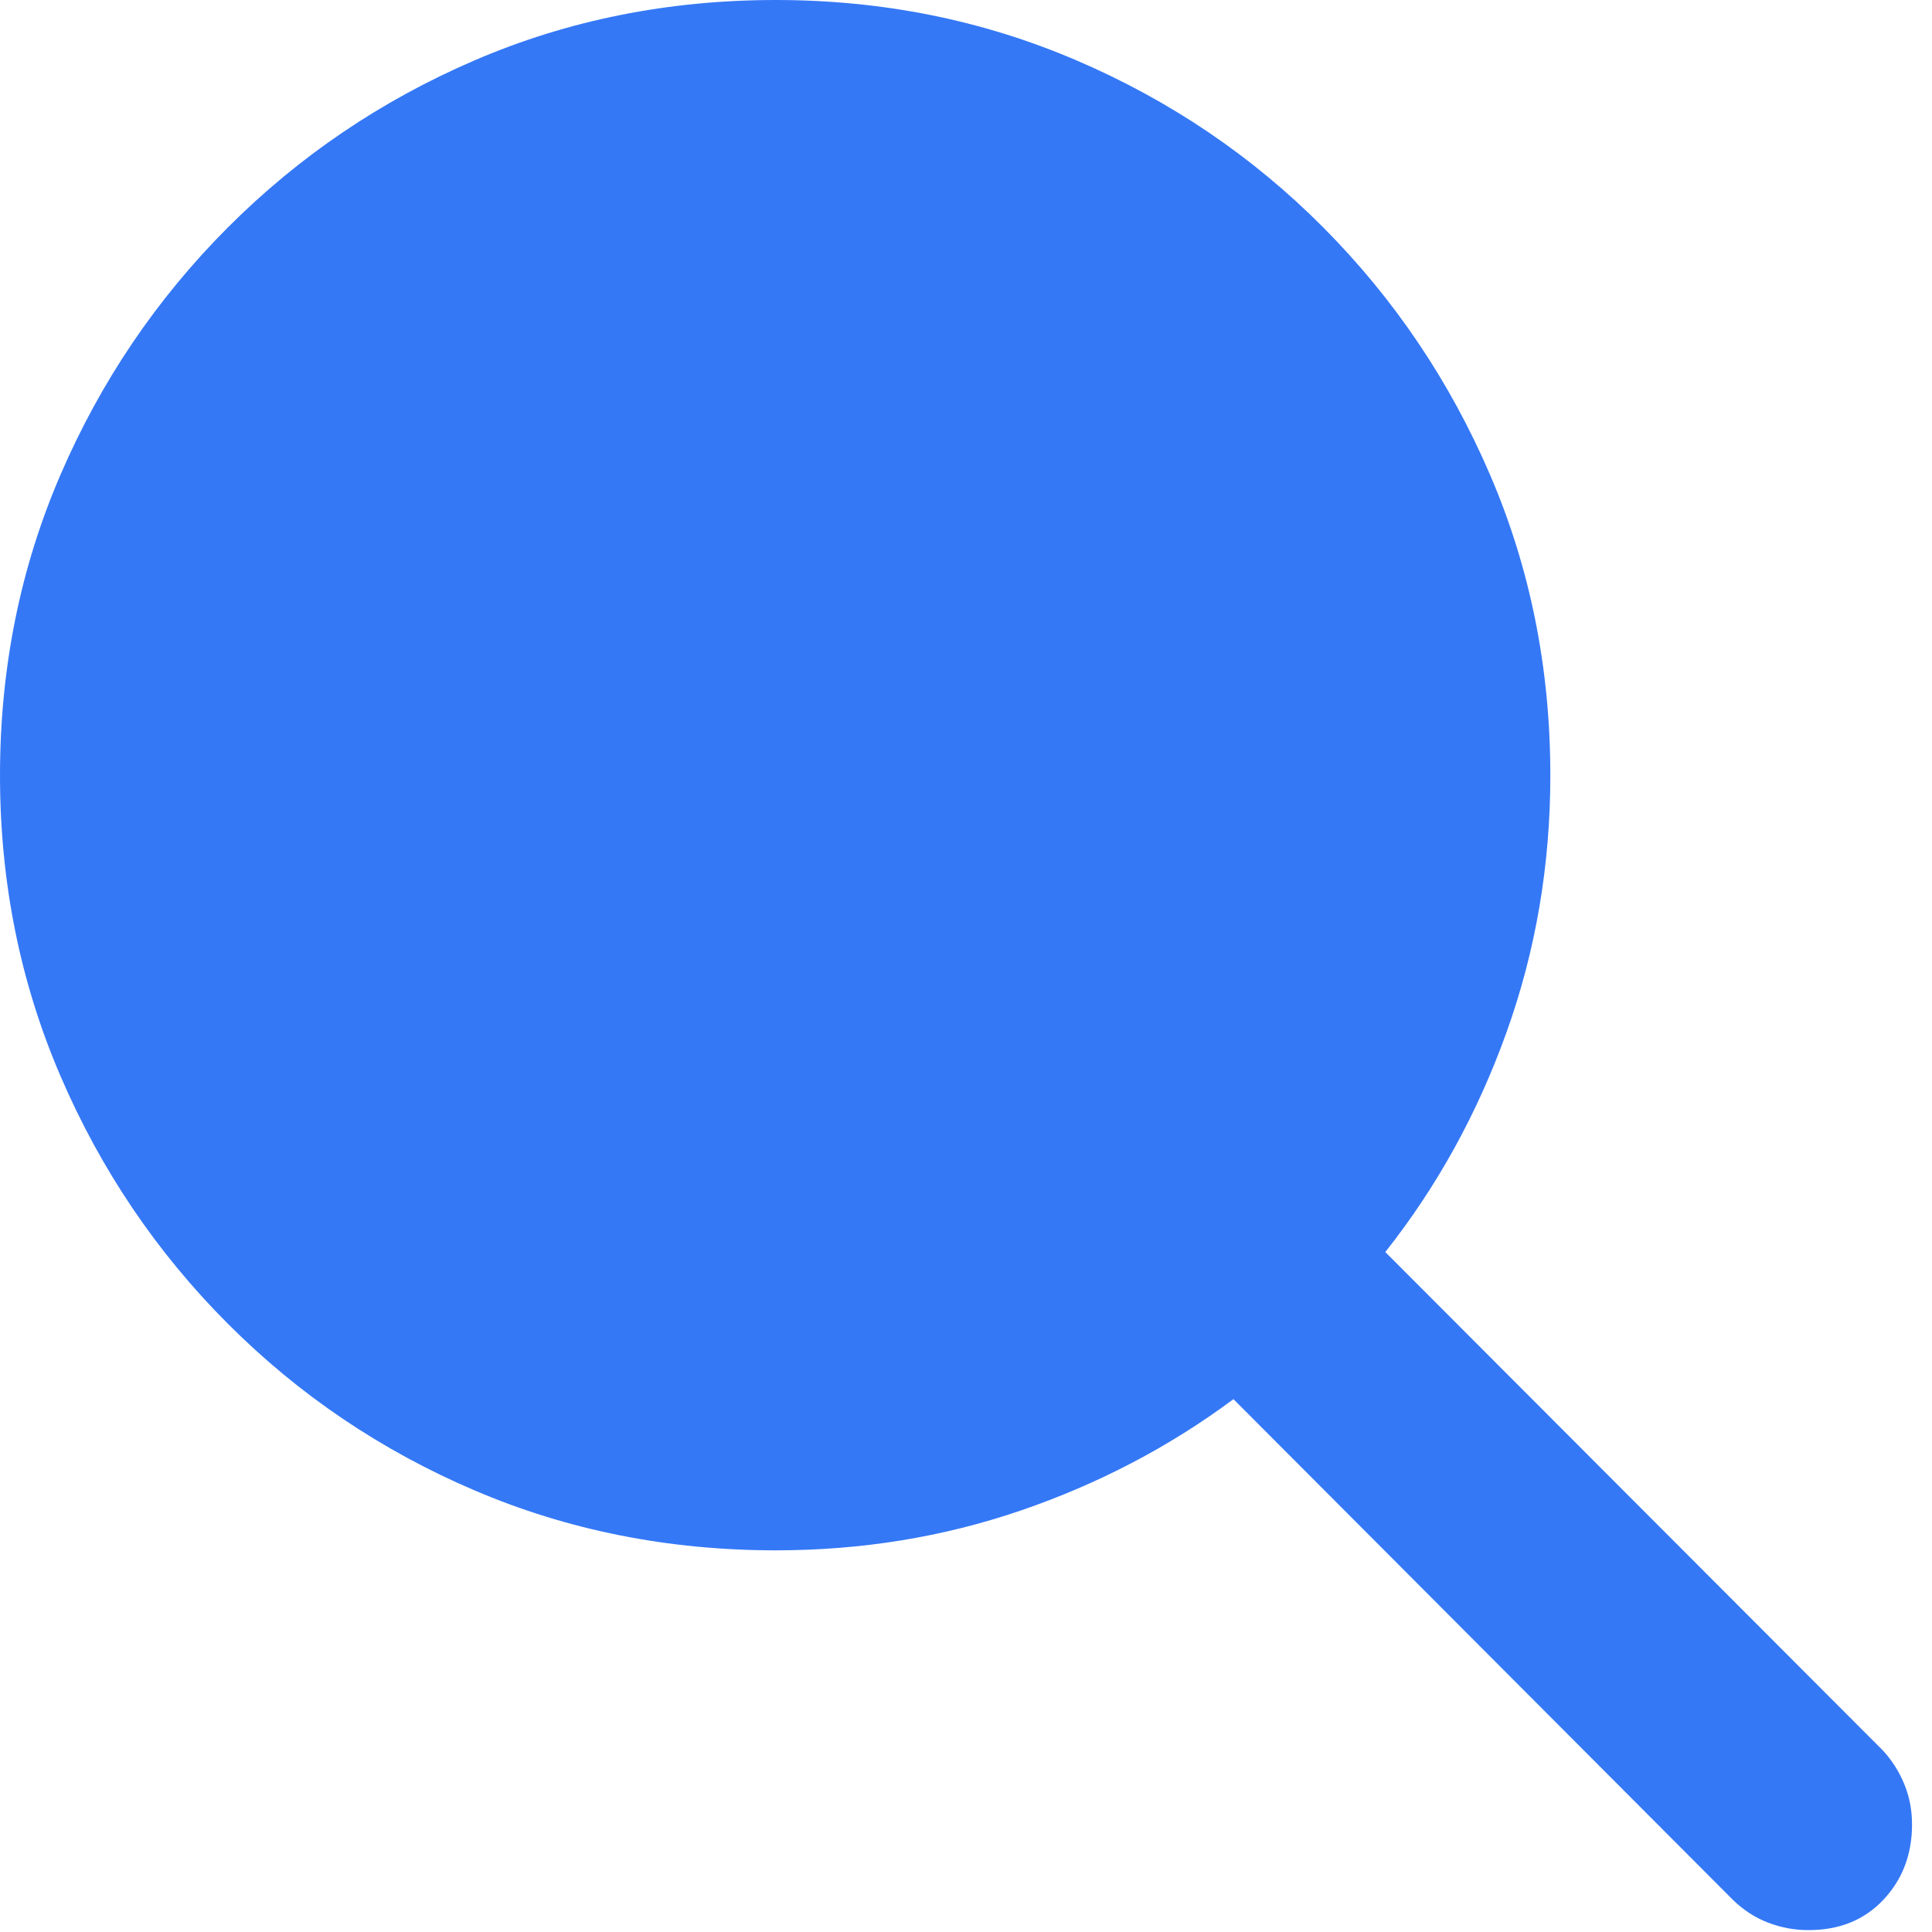
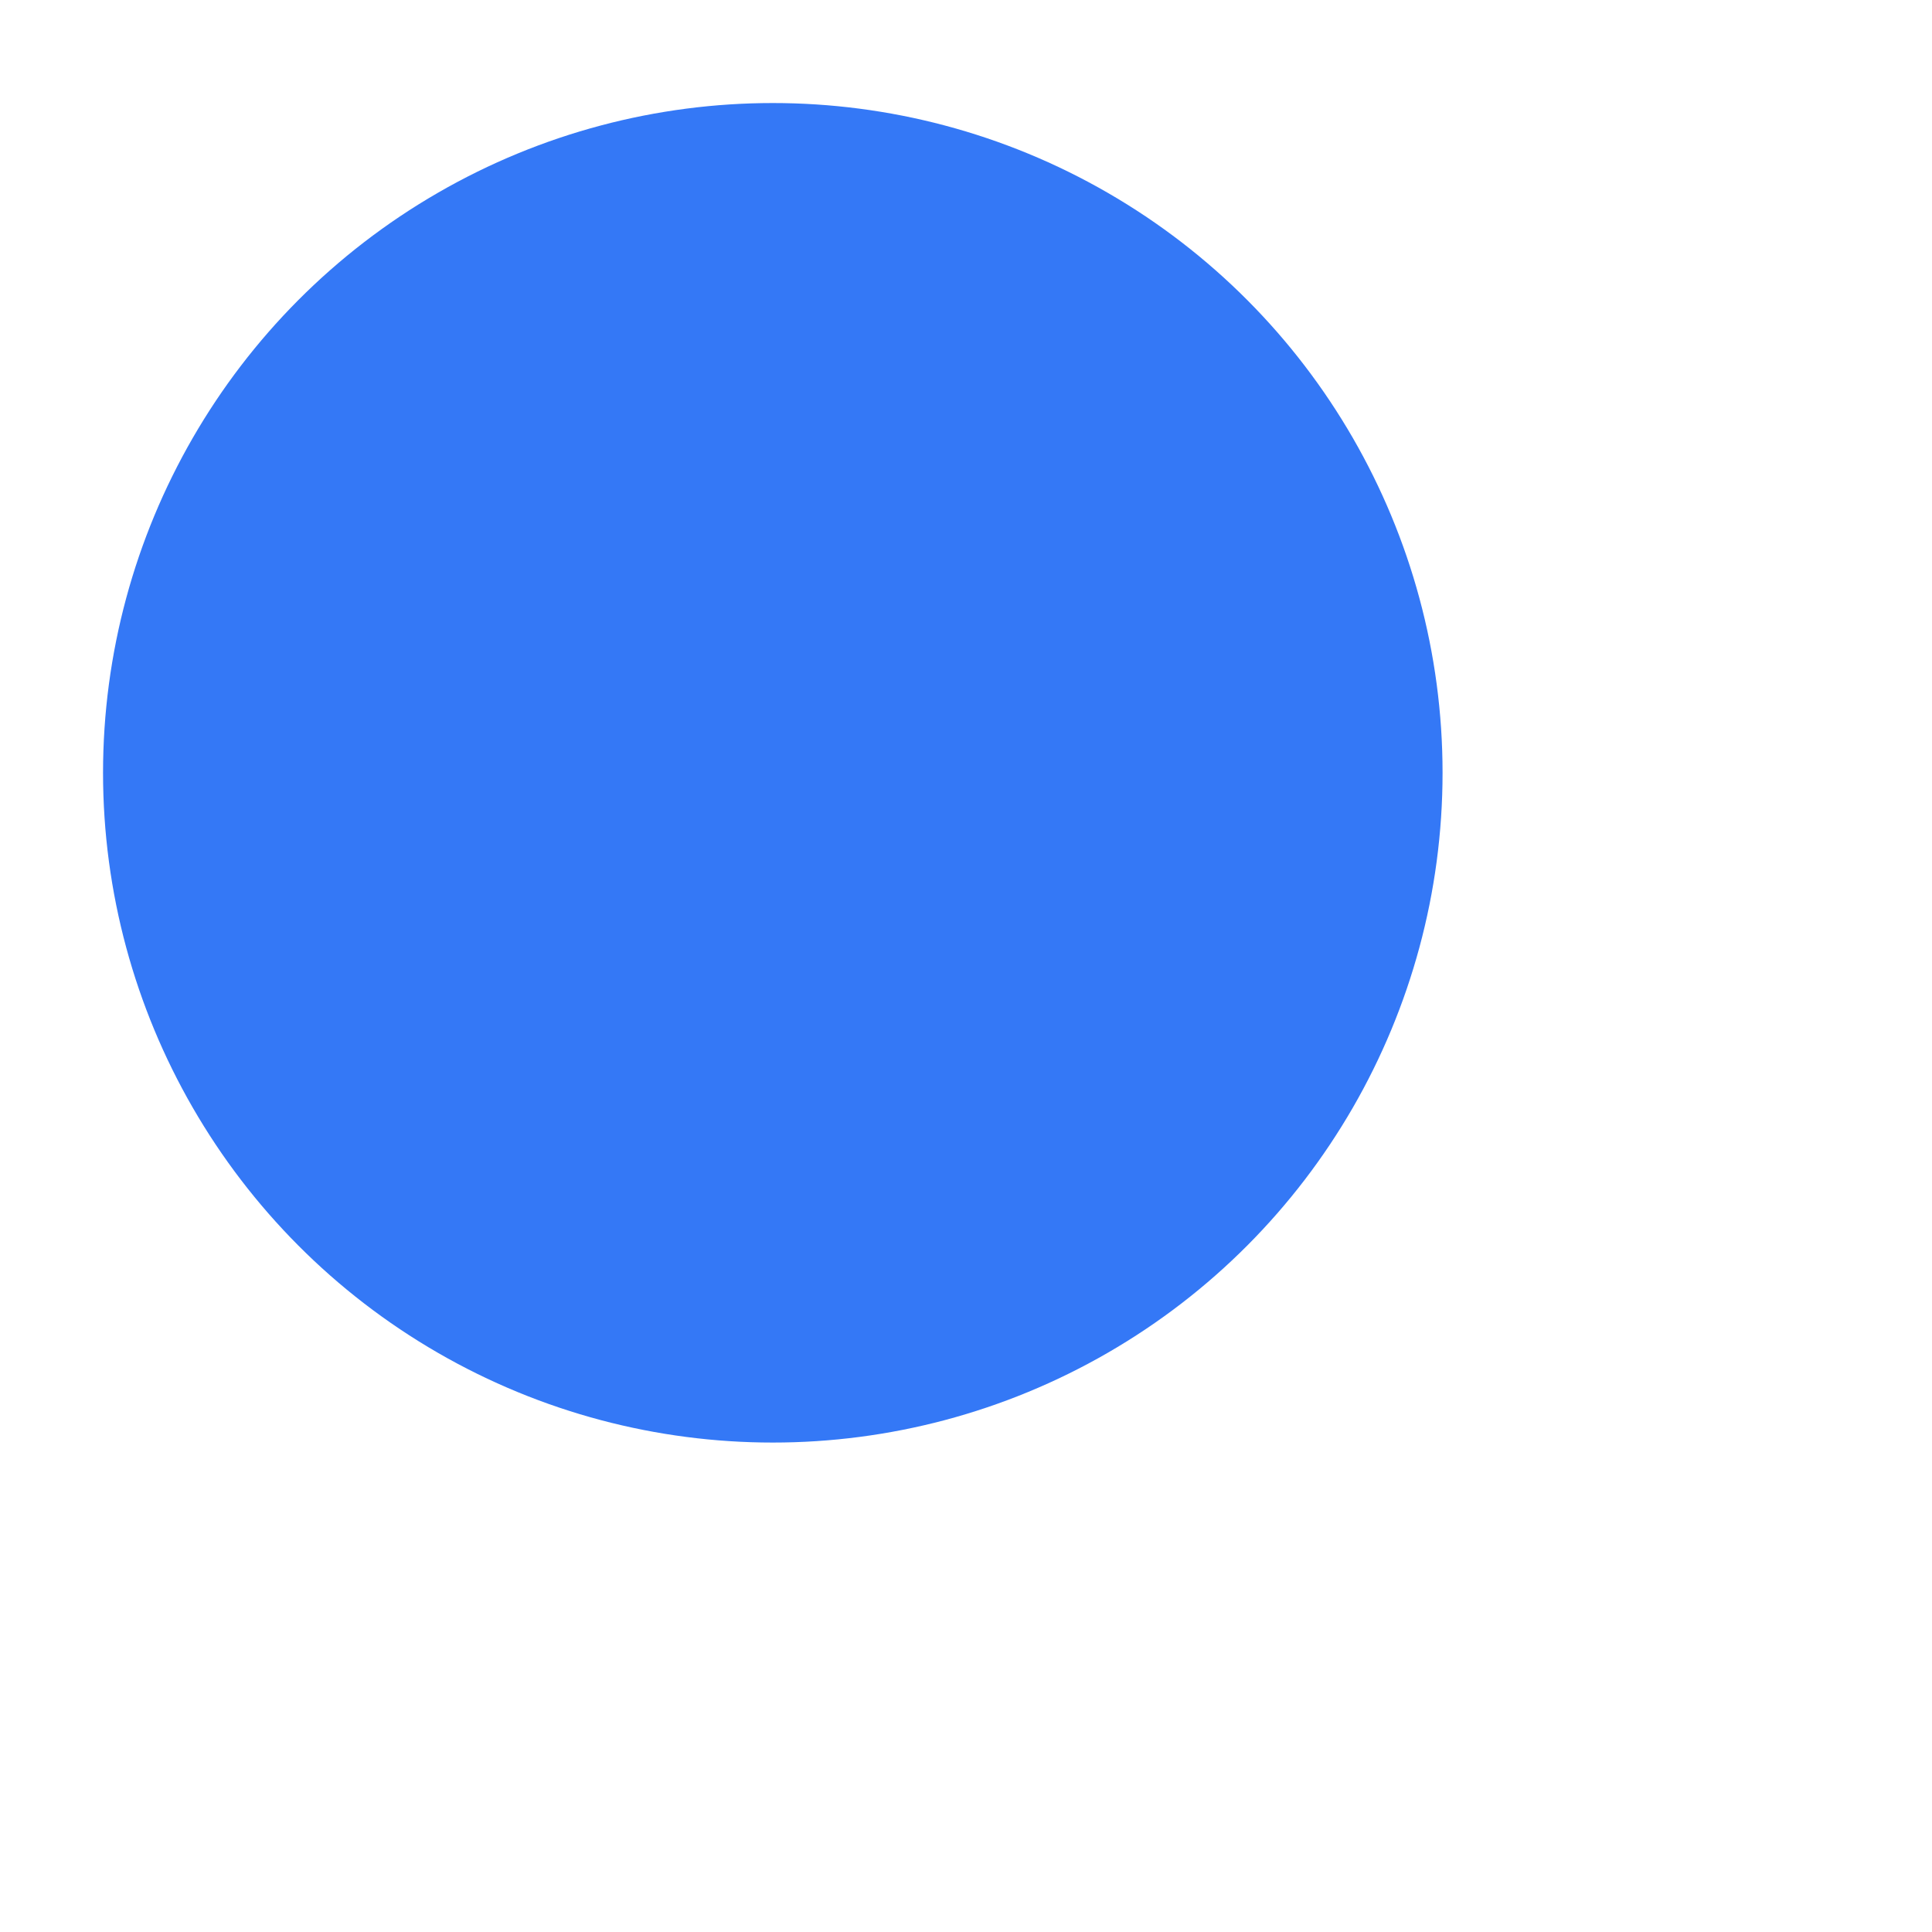
<svg xmlns="http://www.w3.org/2000/svg" width="75" height="75" viewBox="0 0 75 75" fill="none">
-   <path d="M0 30.101C0 34.244 0.783 38.135 2.349 41.774C3.915 45.413 6.079 48.616 8.841 51.383C11.604 54.151 14.799 56.31 18.427 57.859C22.054 59.409 25.951 60.184 30.116 60.184C33.444 60.184 36.616 59.668 39.631 58.636C42.646 57.603 45.397 56.163 47.883 54.315L67.273 73.754C67.683 74.151 68.139 74.446 68.641 74.638C69.144 74.831 69.665 74.927 70.205 74.927C71.405 74.927 72.375 74.534 73.115 73.746C73.855 72.958 74.225 71.985 74.225 70.825C74.225 70.272 74.126 69.753 73.927 69.267C73.728 68.781 73.453 68.345 73.1 67.96L53.777 48.604C55.789 46.062 57.359 43.214 58.489 40.057C59.619 36.901 60.184 33.582 60.184 30.101C60.184 25.946 59.403 22.054 57.842 18.427C56.282 14.799 54.125 11.602 51.374 8.834C48.623 6.066 45.425 3.902 41.782 2.341C38.138 0.78 34.249 0 30.116 0C25.951 0 22.054 0.78 18.427 2.341C14.799 3.902 11.604 6.066 8.841 8.834C6.079 11.602 3.915 14.799 2.349 18.427C0.783 22.054 0 25.946 0 30.101ZM5.749 30.101C5.749 26.745 6.376 23.595 7.631 20.651C8.886 17.706 10.633 15.12 12.874 12.891C15.114 10.662 17.706 8.914 20.651 7.648C23.595 6.382 26.75 5.748 30.116 5.748C33.472 5.748 36.617 6.382 39.55 7.648C42.483 8.914 45.069 10.662 47.31 12.891C49.55 15.12 51.303 17.706 52.569 20.651C53.836 23.595 54.469 26.745 54.469 30.101C54.469 33.467 53.836 36.617 52.569 39.55C51.303 42.483 49.55 45.07 47.31 47.31C45.069 49.55 42.483 51.303 39.55 52.57C36.617 53.836 33.472 54.469 30.116 54.469C26.75 54.469 23.595 53.836 20.651 52.57C17.706 51.303 15.114 49.55 12.874 47.31C10.633 45.07 8.886 42.483 7.631 39.55C6.376 36.617 5.749 33.467 5.749 30.101Z" fill="#3478F6" />
  <circle cx="30" cy="30" r="26" fill="#3478F6" />
</svg>